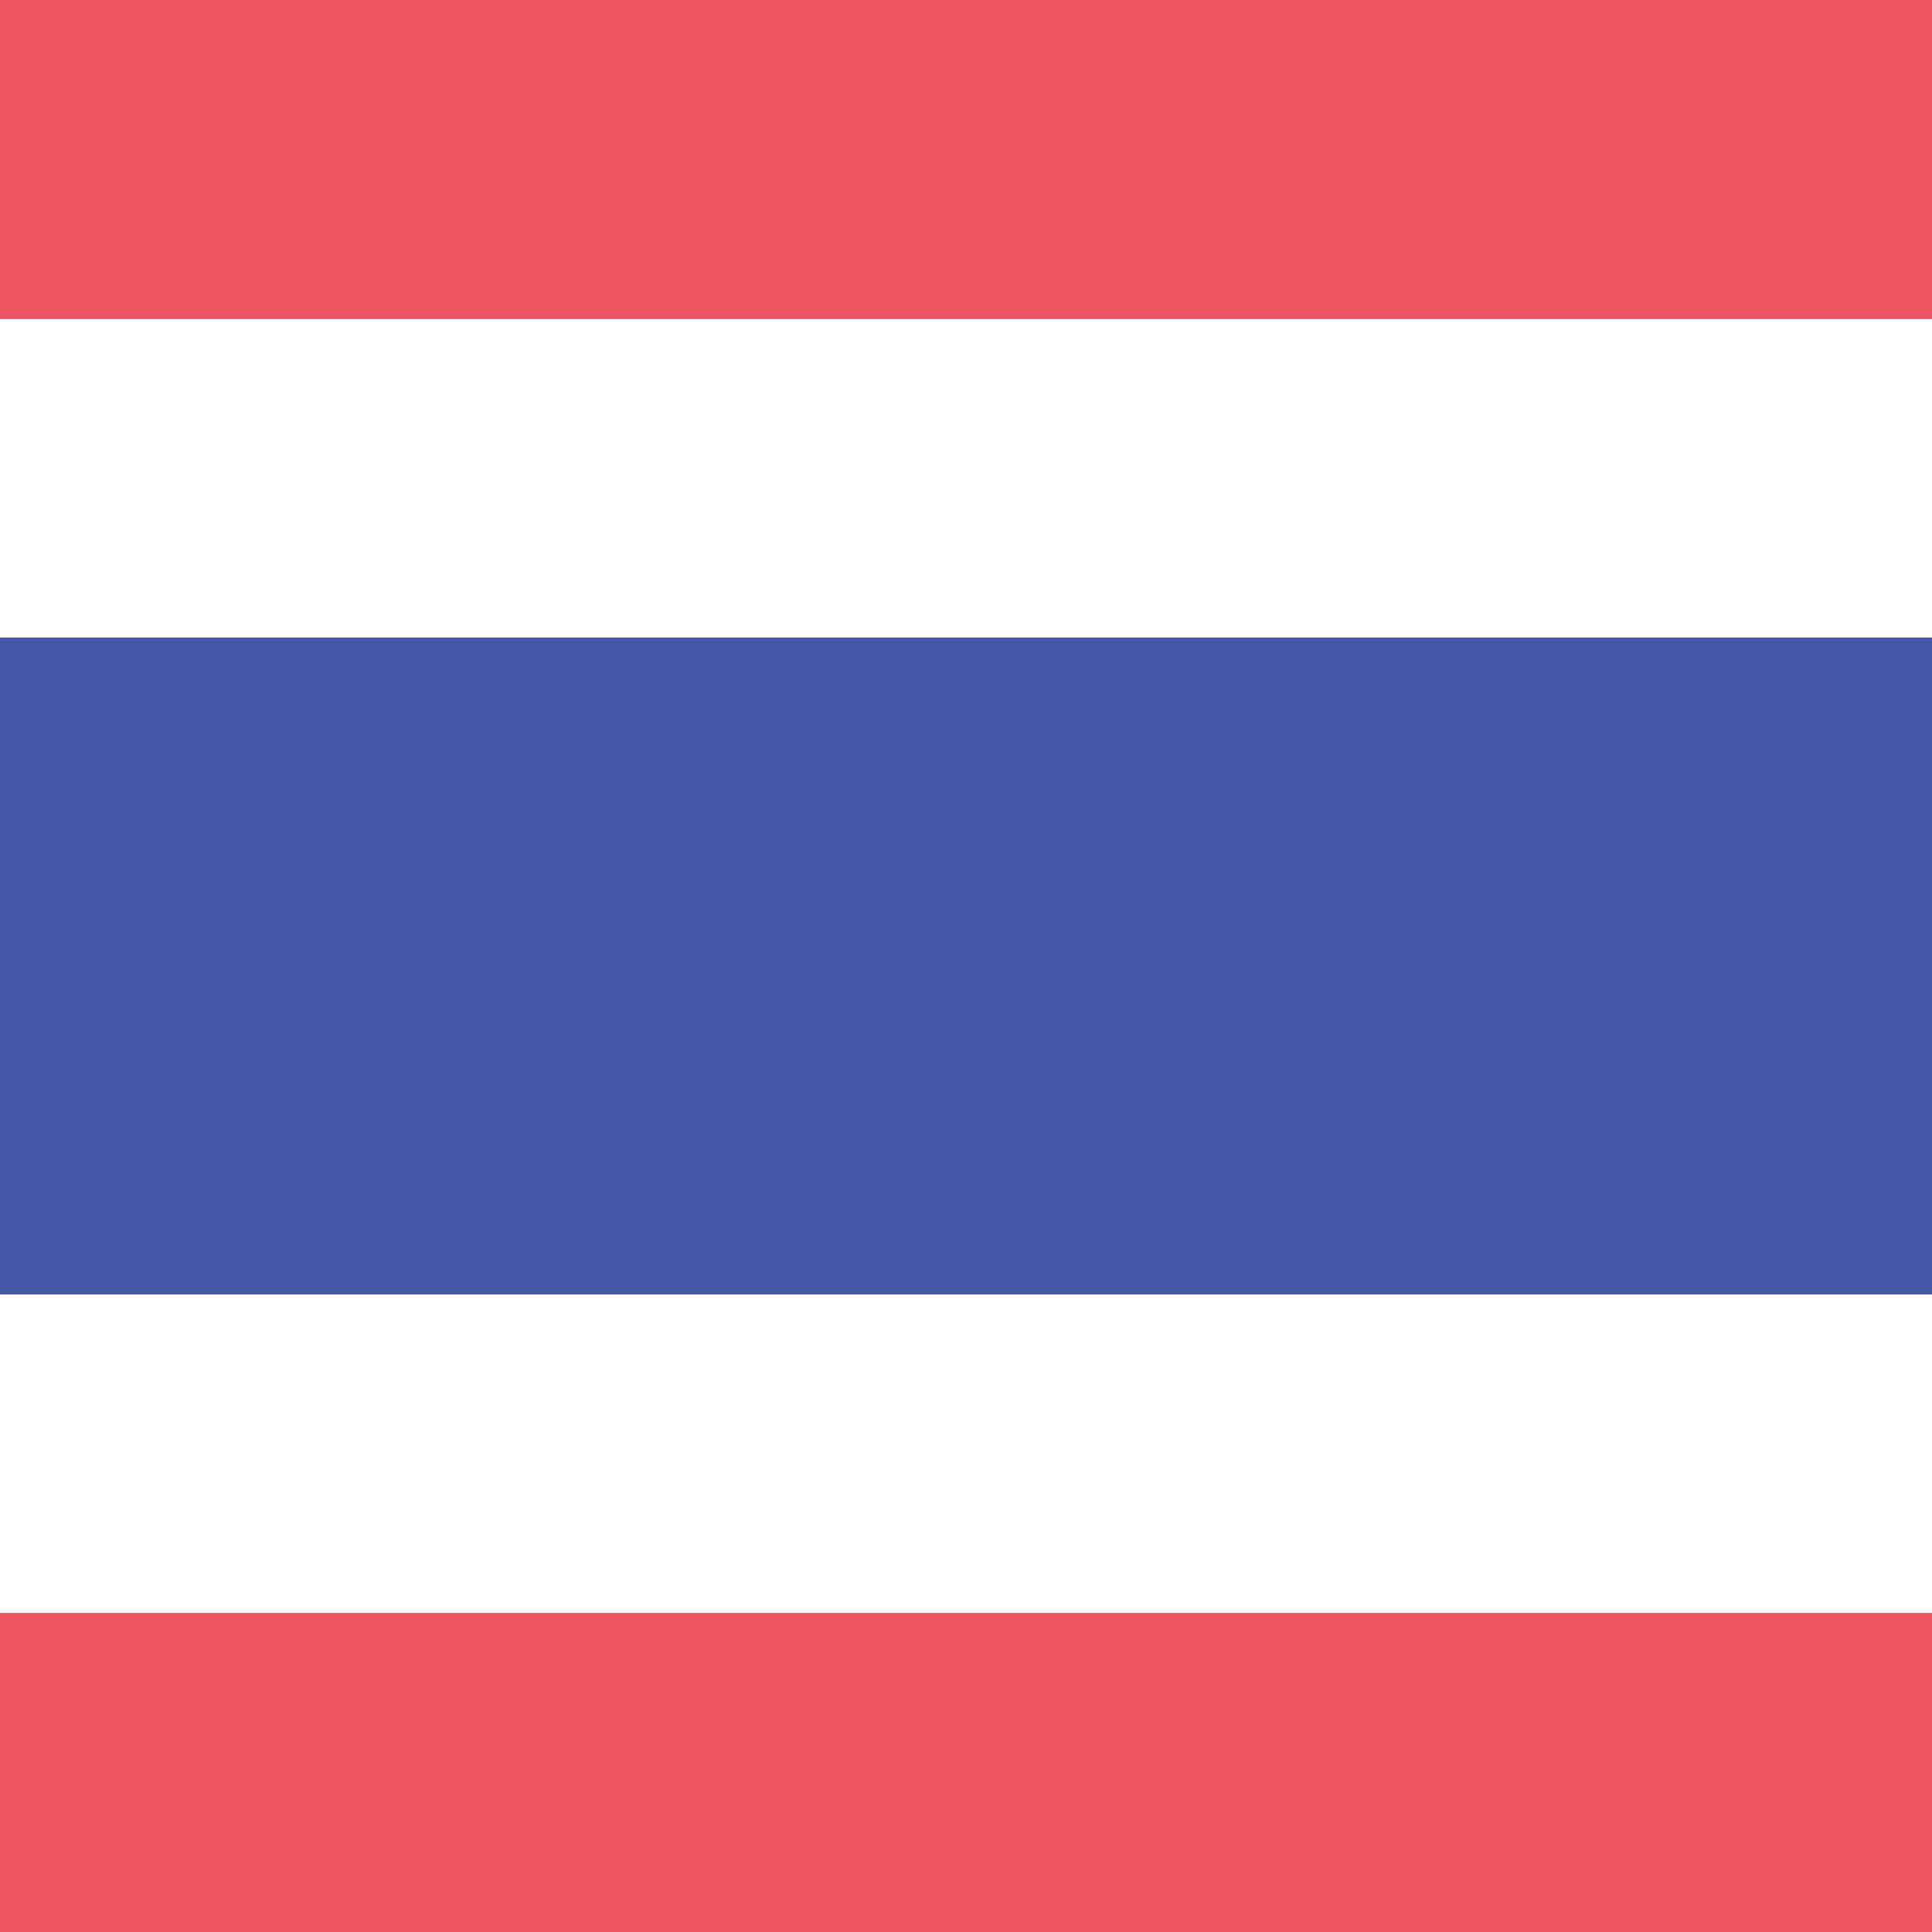
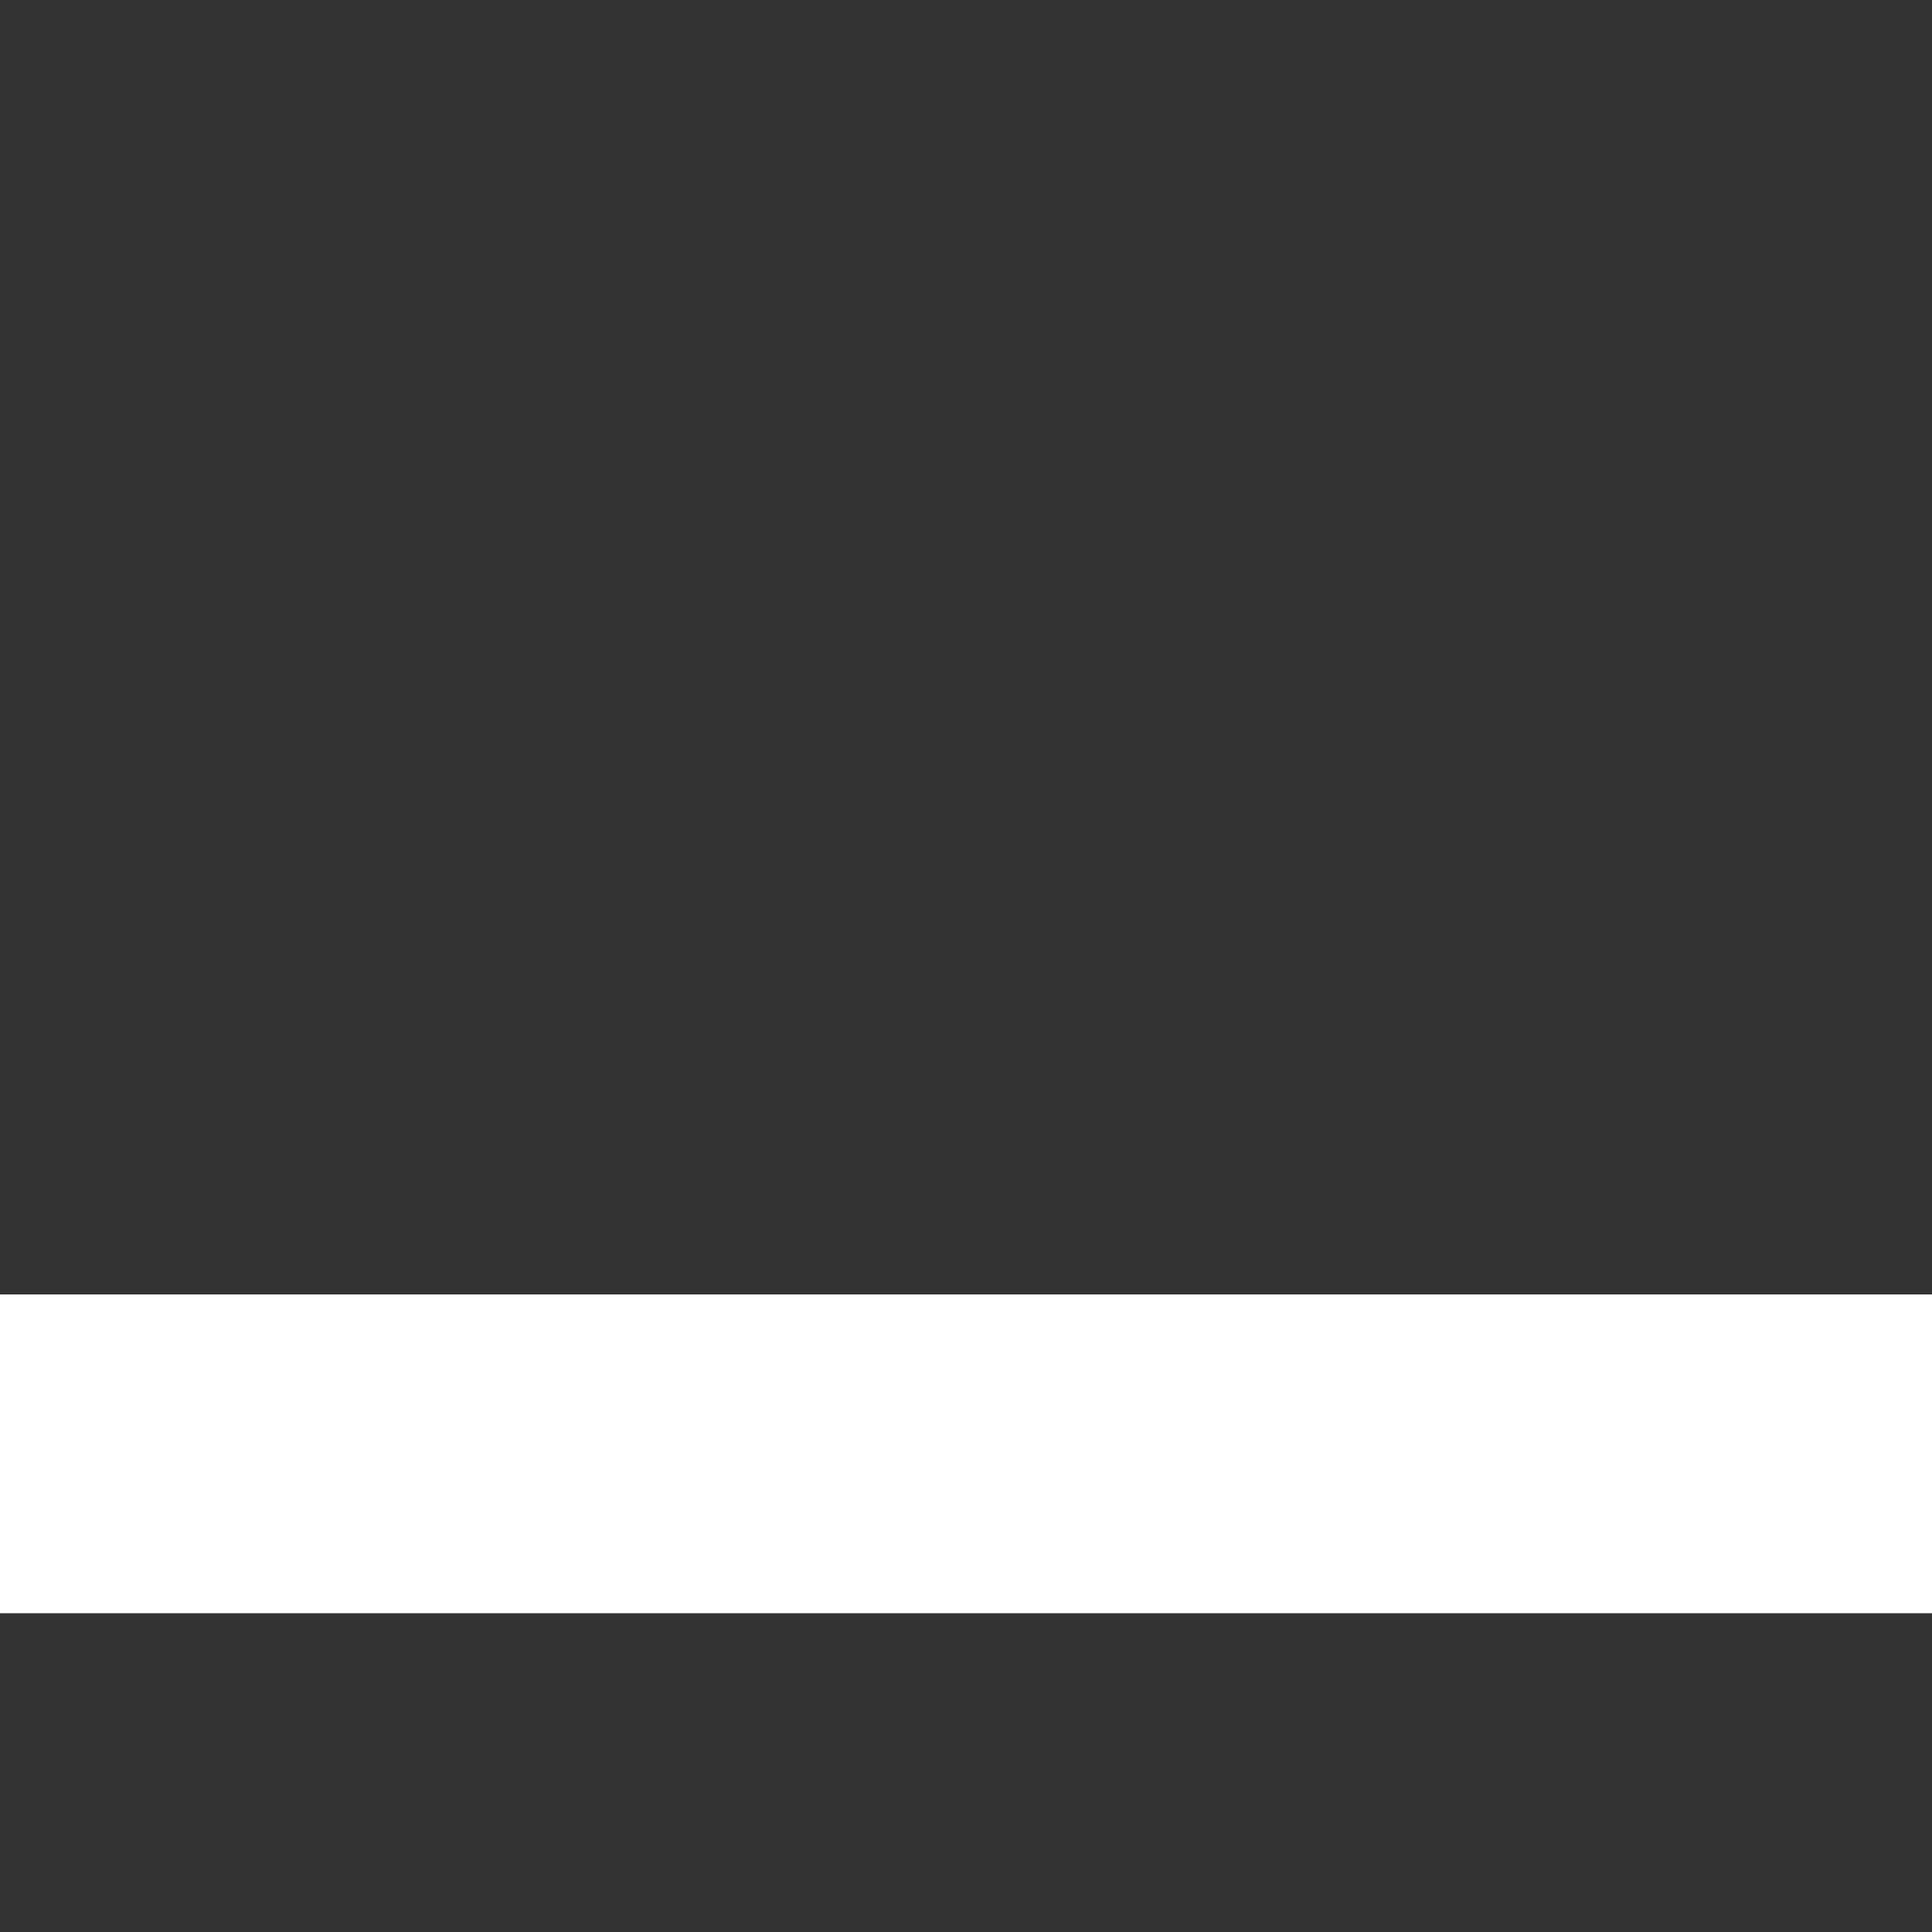
<svg xmlns="http://www.w3.org/2000/svg" viewBox="0 0 200 200">
  <rect x="0" y="0" width="200" height="200" fill="#333333" stroke="none" />
-   <rect y="33" width="200" height="33" style="fill:#fff" />
  <rect y="134" width="200" height="33" style="fill:#fff" />
-   <rect y="66" width="200" height="68" style="fill:#4758a9" />
-   <rect width="200" height="33" style="fill:#ed5565" />
-   <rect y="167" width="200" height="33" style="fill:#ed5565" />
</svg>